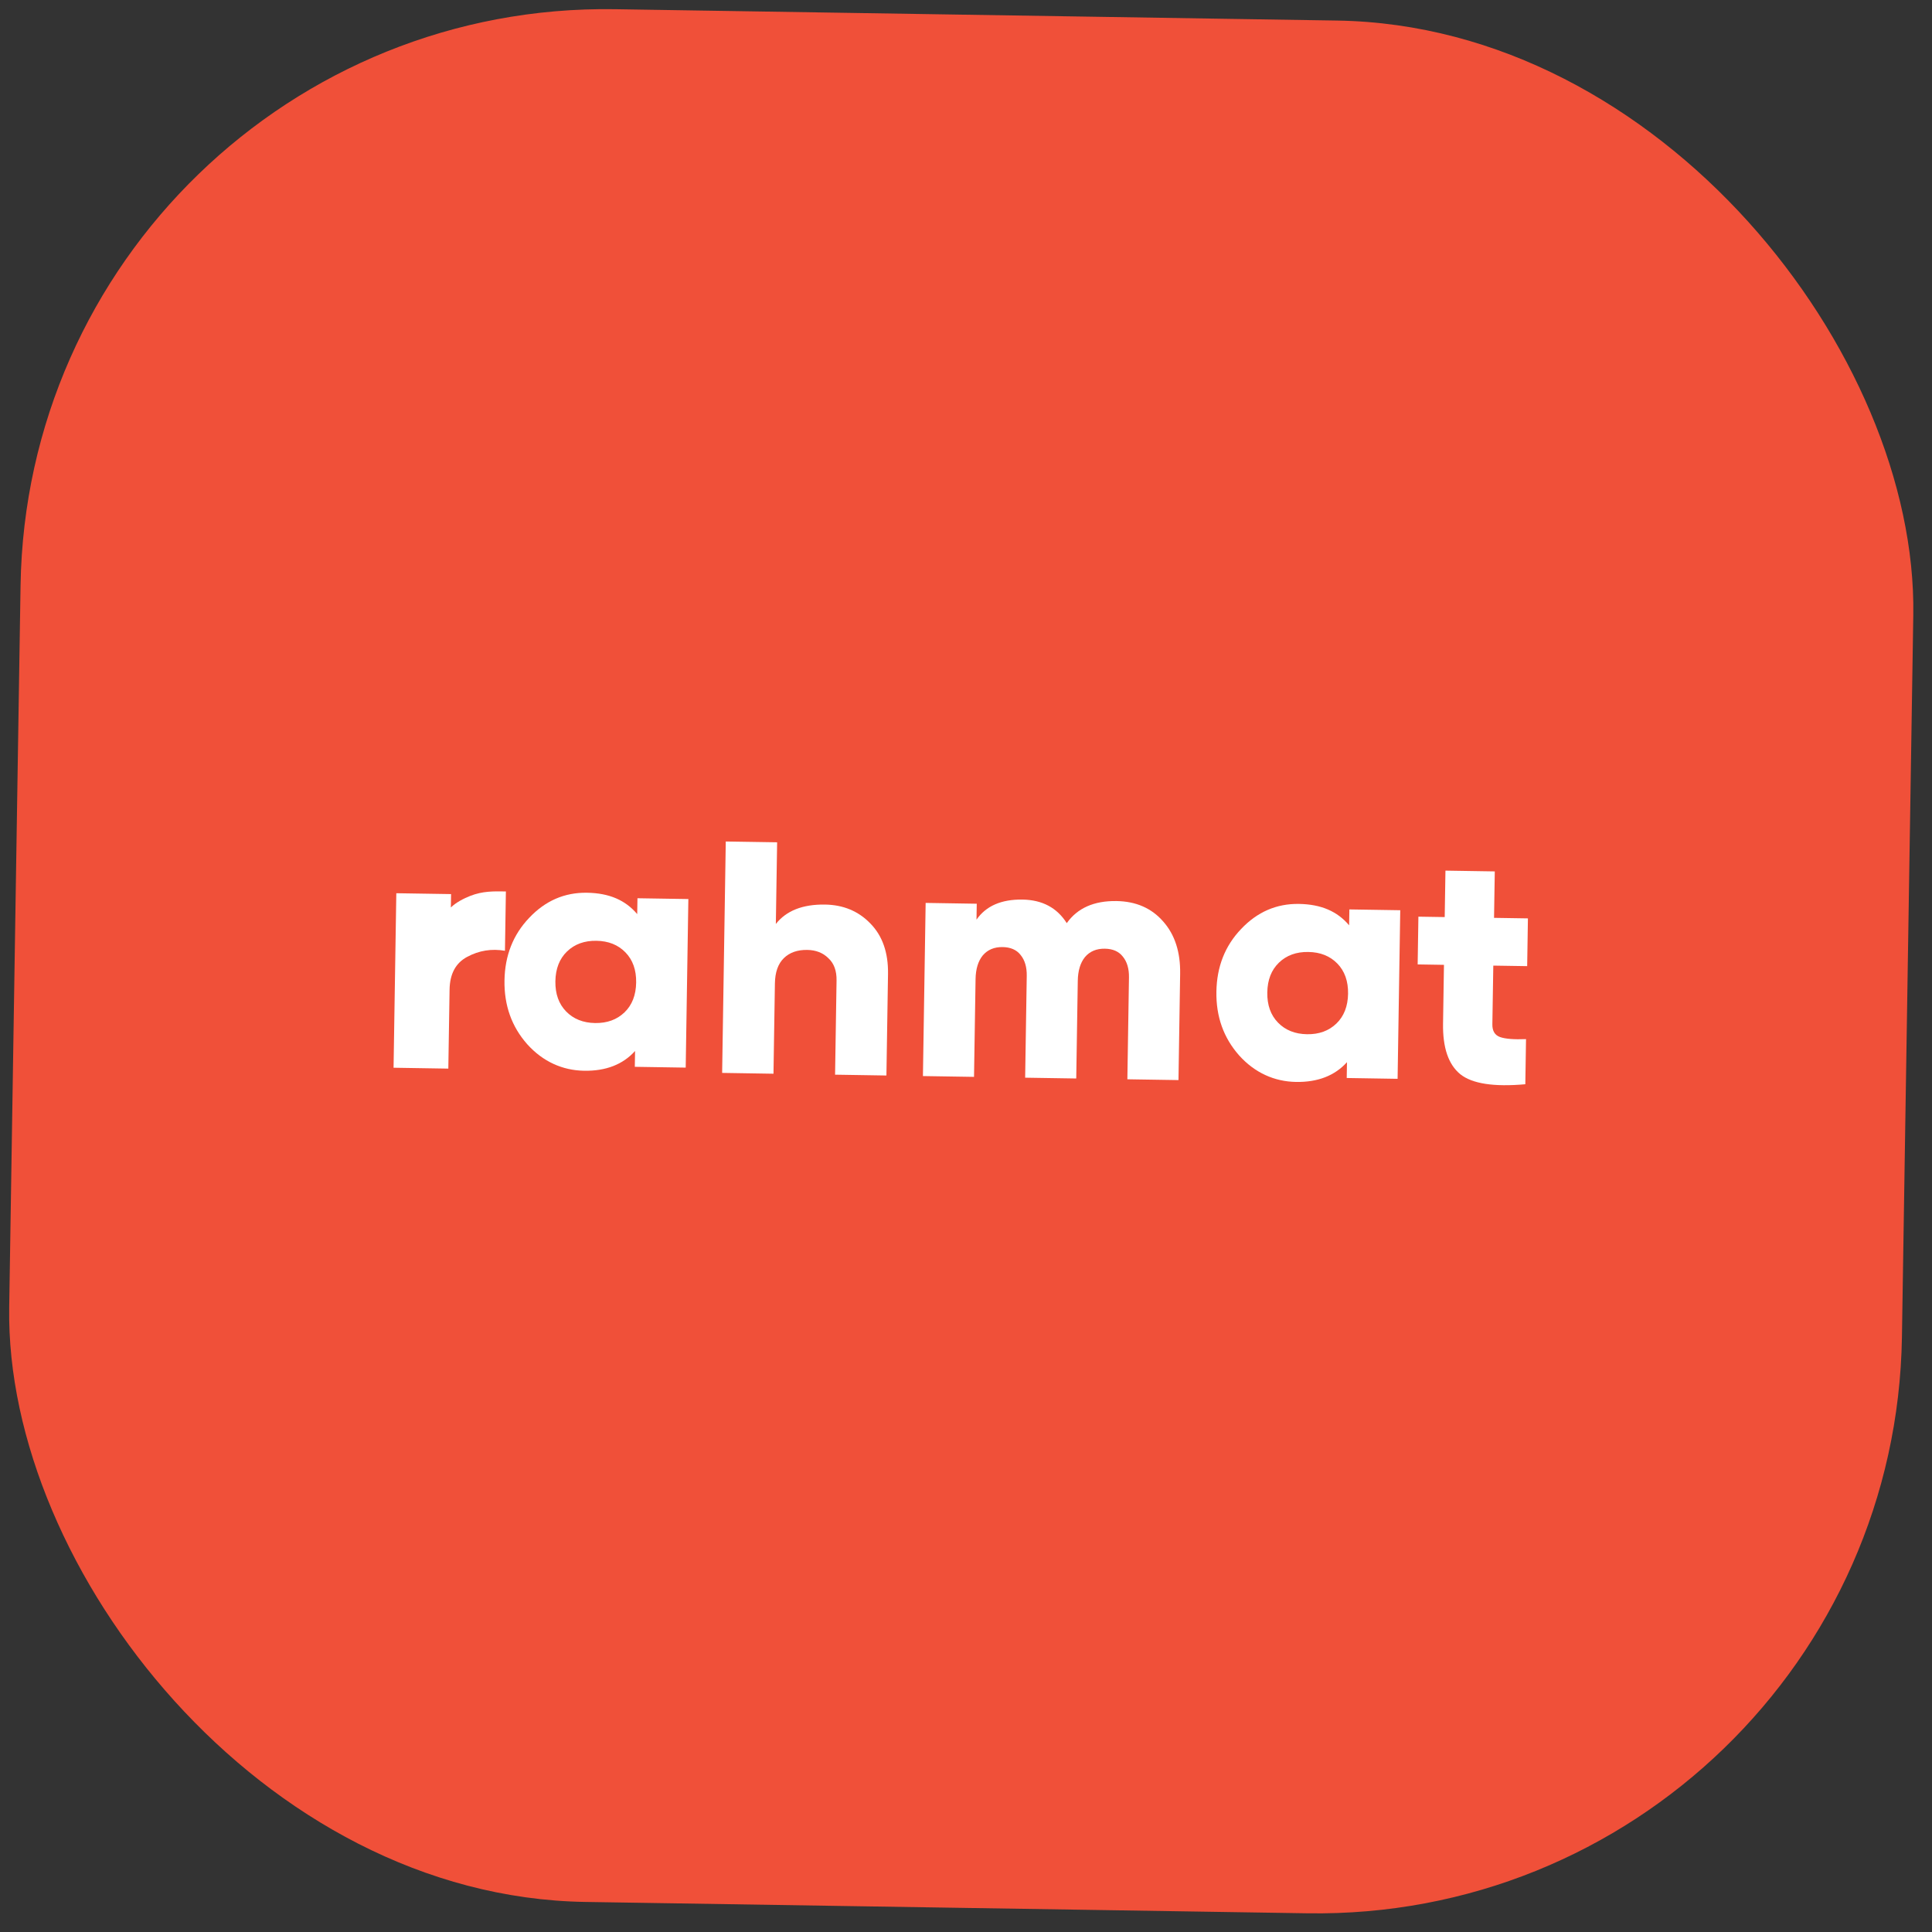
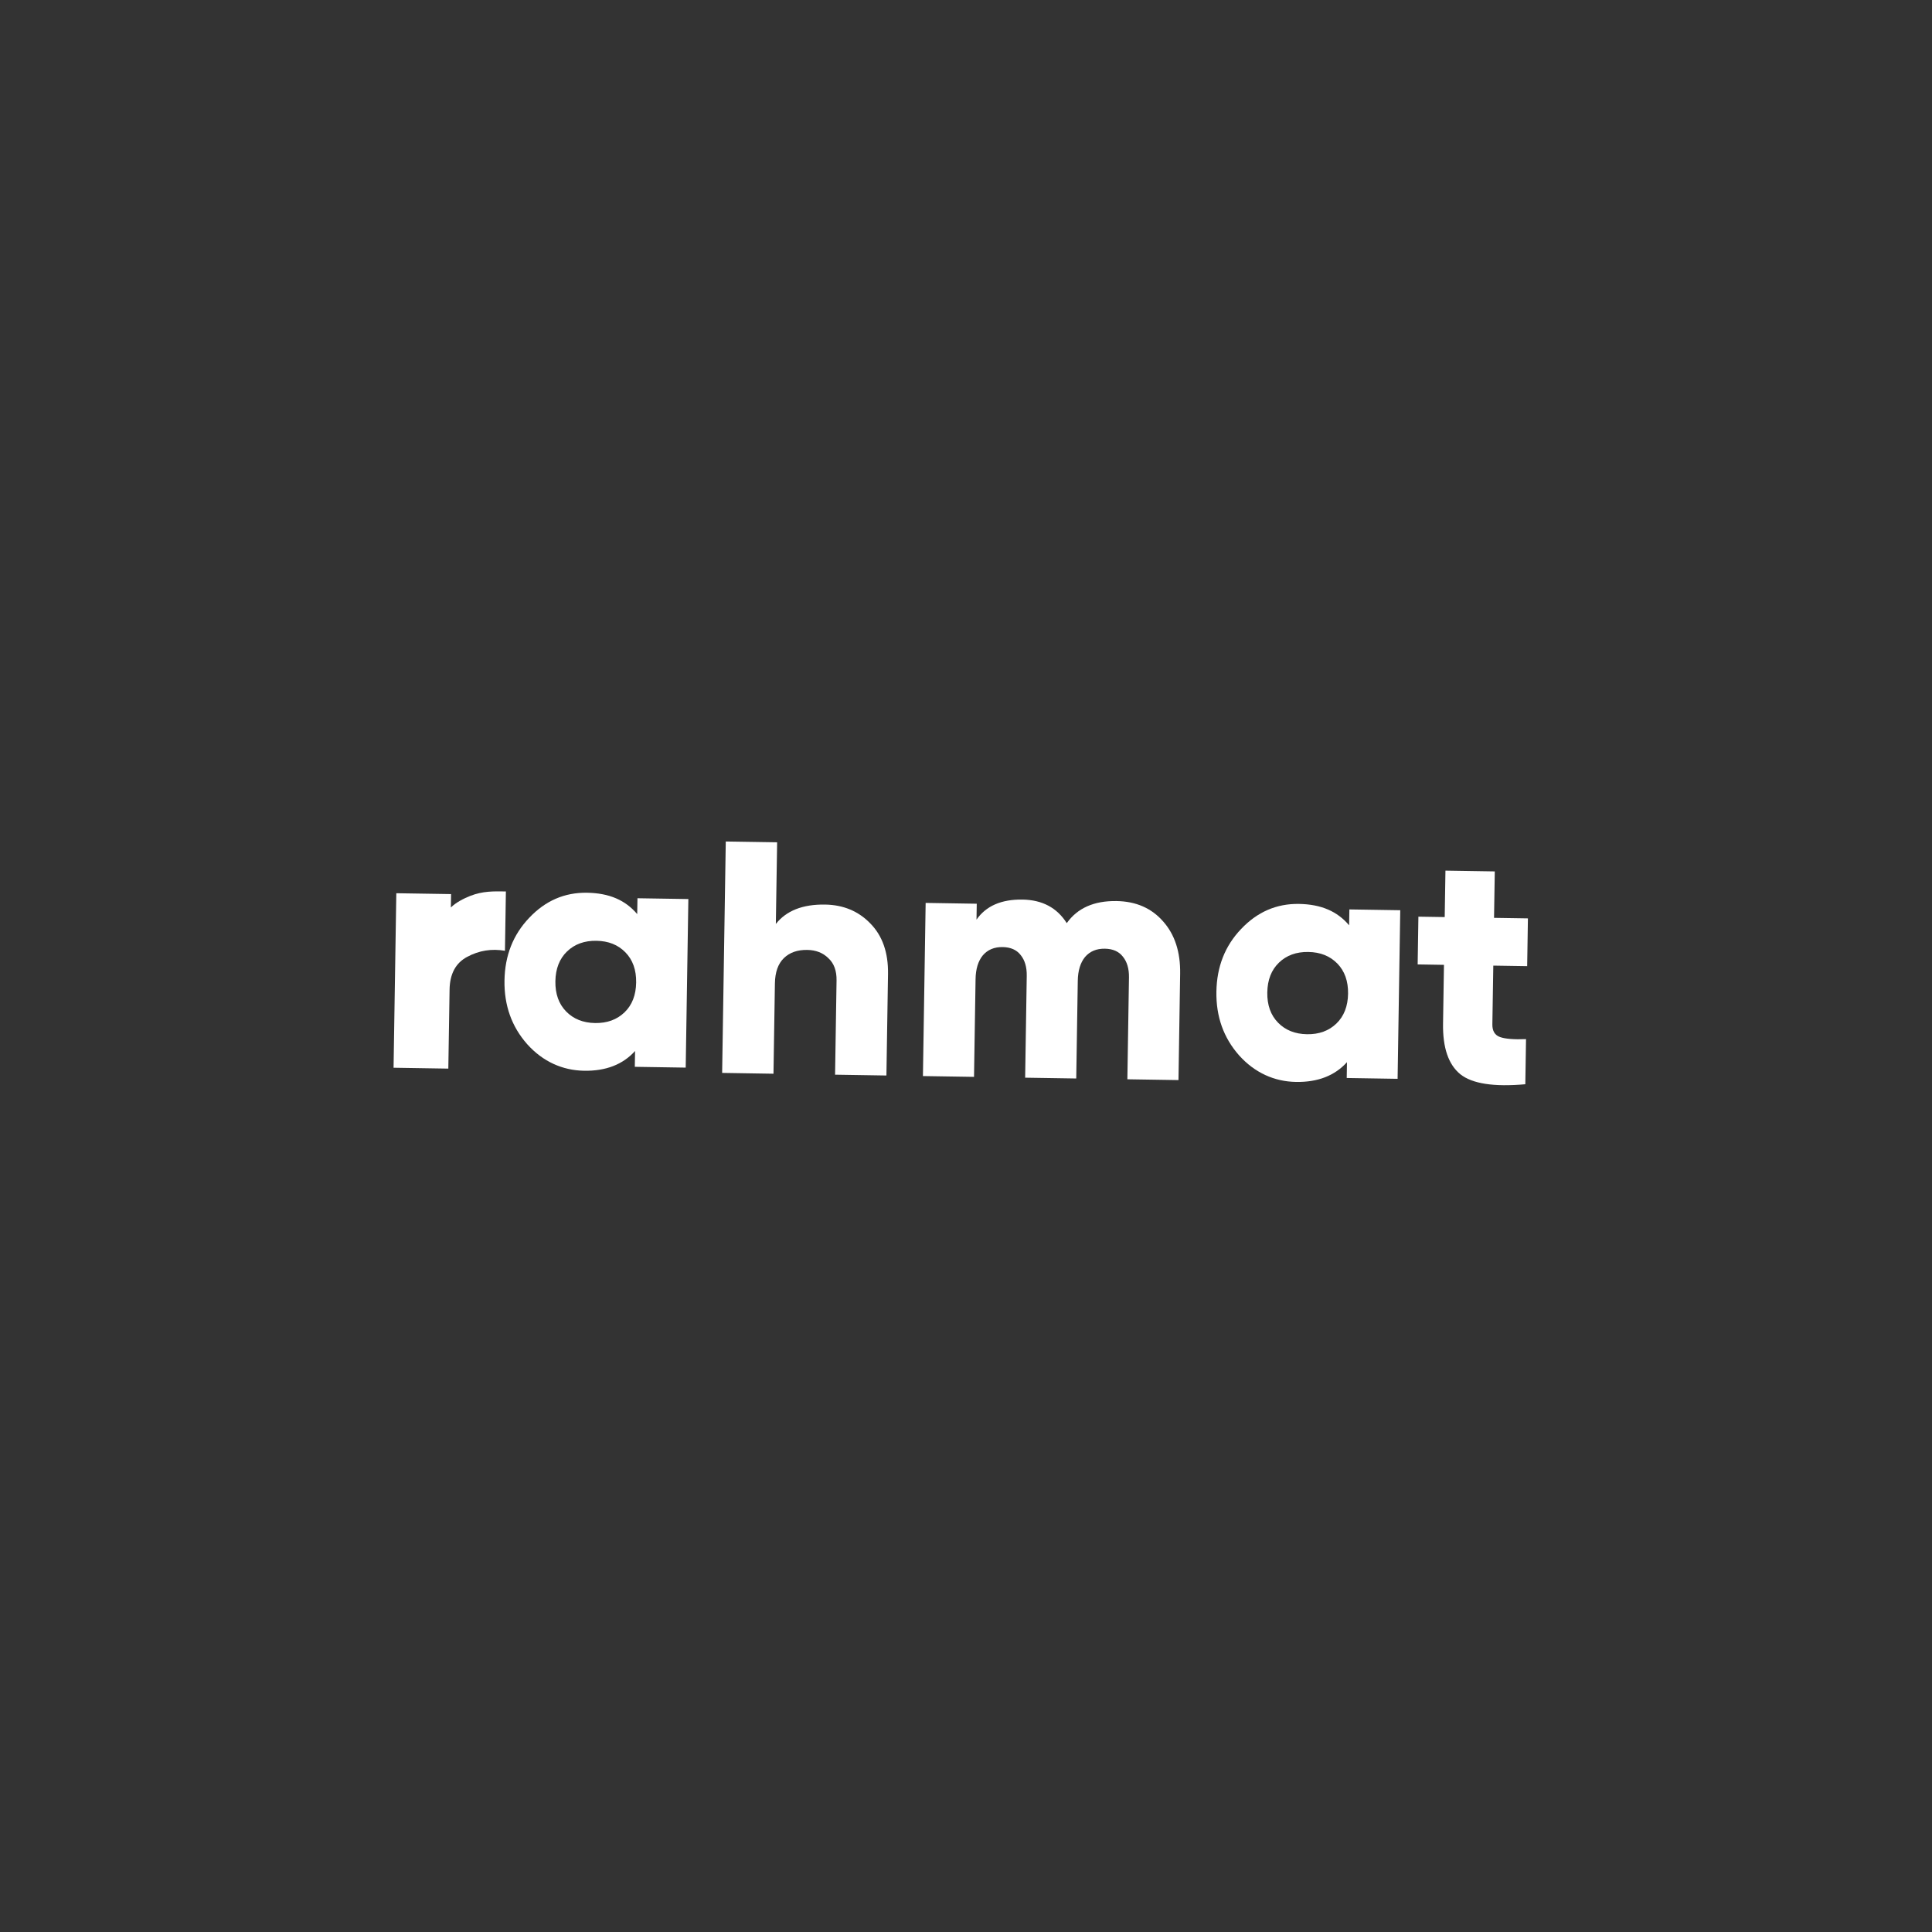
<svg xmlns="http://www.w3.org/2000/svg" width="99" height="99" viewBox="0 0 99 99" fill="none">
  <rect x="0" y="0" width="99" height="99" fill="#333333" stroke="none" />
-   <rect x="1.525" width="97" height="97" rx="30" transform="rotate(0.901 1.525 0)" fill="#F05039" />
  <g clip-path="url(#clip0_90_27)">
    <path d="M78.256 49.507L76.52 49.48L76.472 52.488C76.467 52.828 76.598 53.045 76.867 53.141C77.135 53.236 77.578 53.271 78.197 53.247L78.161 55.559C76.551 55.703 75.441 55.534 74.831 55.047C74.22 54.55 73.925 53.684 73.945 52.449L73.992 49.441L72.644 49.419L72.682 46.972L74.03 46.993L74.068 44.613L76.596 44.653L76.558 47.033L78.294 47.06L78.256 49.508L78.256 49.507Z" fill="white" />
    <path d="M69.145 46.601L71.752 46.642L71.616 55.281L69.009 55.239L69.022 54.428C68.396 55.121 67.527 55.458 66.414 55.441C65.302 55.423 64.294 54.97 63.496 54.082C62.699 53.182 62.31 52.093 62.331 50.815C62.351 49.536 62.773 48.466 63.598 47.603C64.424 46.73 65.41 46.301 66.558 46.319C67.705 46.337 68.528 46.701 69.132 47.414L69.145 46.601ZM65.489 52.402C65.865 52.788 66.36 52.986 66.975 52.996C67.59 53.006 68.091 52.823 68.48 52.449C68.868 52.075 69.067 51.565 69.078 50.921C69.088 50.276 68.904 49.761 68.528 49.374C68.151 48.988 67.656 48.79 67.041 48.781C66.427 48.771 65.925 48.953 65.537 49.327C65.148 49.702 64.949 50.211 64.939 50.856C64.929 51.5 65.112 52.016 65.489 52.402Z" fill="white" />
    <path d="M57.214 46.172C58.215 46.188 59.012 46.538 59.607 47.222C60.202 47.894 60.491 48.786 60.473 49.898L60.388 55.346L57.769 55.305L57.851 50.088C57.858 49.639 57.753 49.282 57.536 49.018C57.33 48.754 57.024 48.619 56.617 48.613C56.186 48.606 55.846 48.748 55.597 49.041C55.36 49.333 55.236 49.739 55.228 50.259L55.149 55.264L52.531 55.223L52.613 50.006C52.62 49.556 52.515 49.199 52.298 48.935C52.093 48.671 51.786 48.537 51.379 48.53C50.948 48.523 50.608 48.666 50.359 48.958C50.121 49.251 49.998 49.657 49.99 50.177L49.911 55.181L47.293 55.14L47.432 46.267L50.051 46.309L50.038 47.125C50.526 46.422 51.312 46.08 52.395 46.096C53.407 46.112 54.164 46.515 54.663 47.304C55.211 46.531 56.061 46.154 57.214 46.172Z" fill="white" />
    <path d="M42.28 46.352C43.215 46.367 43.988 46.689 44.598 47.32C45.219 47.952 45.521 48.815 45.504 49.91L45.422 55.111L42.791 55.069L42.867 50.241C42.875 49.744 42.735 49.363 42.447 49.099C42.17 48.824 41.81 48.683 41.366 48.676C40.863 48.668 40.463 48.808 40.166 49.097C39.869 49.387 39.717 49.819 39.708 50.395L39.635 55.02L37.004 54.978L37.19 43.12L39.822 43.161L39.756 47.346C40.292 46.665 41.134 46.334 42.279 46.352L42.28 46.352Z" fill="white" />
    <path d="M32.665 46.028L35.273 46.069L35.137 54.707L32.529 54.666L32.542 53.855C31.917 54.548 31.048 54.885 29.935 54.868C28.822 54.85 27.815 54.397 27.017 53.509C26.22 52.609 25.831 51.52 25.851 50.242C25.871 48.963 26.294 47.893 27.119 47.03C27.944 46.156 28.931 45.728 30.078 45.746C31.226 45.764 32.049 46.128 32.652 46.841L32.665 46.028ZM29.009 51.829C29.386 52.215 29.881 52.413 30.495 52.423C31.11 52.432 31.611 52.25 32 51.876C32.389 51.502 32.588 50.992 32.598 50.348C32.608 49.703 32.425 49.187 32.048 48.801C31.672 48.415 31.177 48.217 30.562 48.208C29.947 48.198 29.446 48.38 29.057 48.754C28.669 49.128 28.47 49.638 28.459 50.282C28.449 50.927 28.633 51.443 29.009 51.829Z" fill="white" />
    <path d="M23.102 46.502C23.362 46.245 23.76 46.041 24.094 45.909C24.735 45.658 25.286 45.67 25.923 45.68L25.875 48.72C25.19 48.602 24.546 48.706 23.942 49.03C23.351 49.343 23.049 49.904 23.037 50.715L22.973 54.758L20.167 54.713L20.308 45.771L23.114 45.815L23.103 46.502L23.102 46.502Z" fill="white" />
  </g>
  <defs>
    <clipPath id="clip0_90_27">
      <rect width="58" height="13" fill="white" transform="translate(20.362 42.302) rotate(0.901)" />
    </clipPath>
  </defs>
</svg>